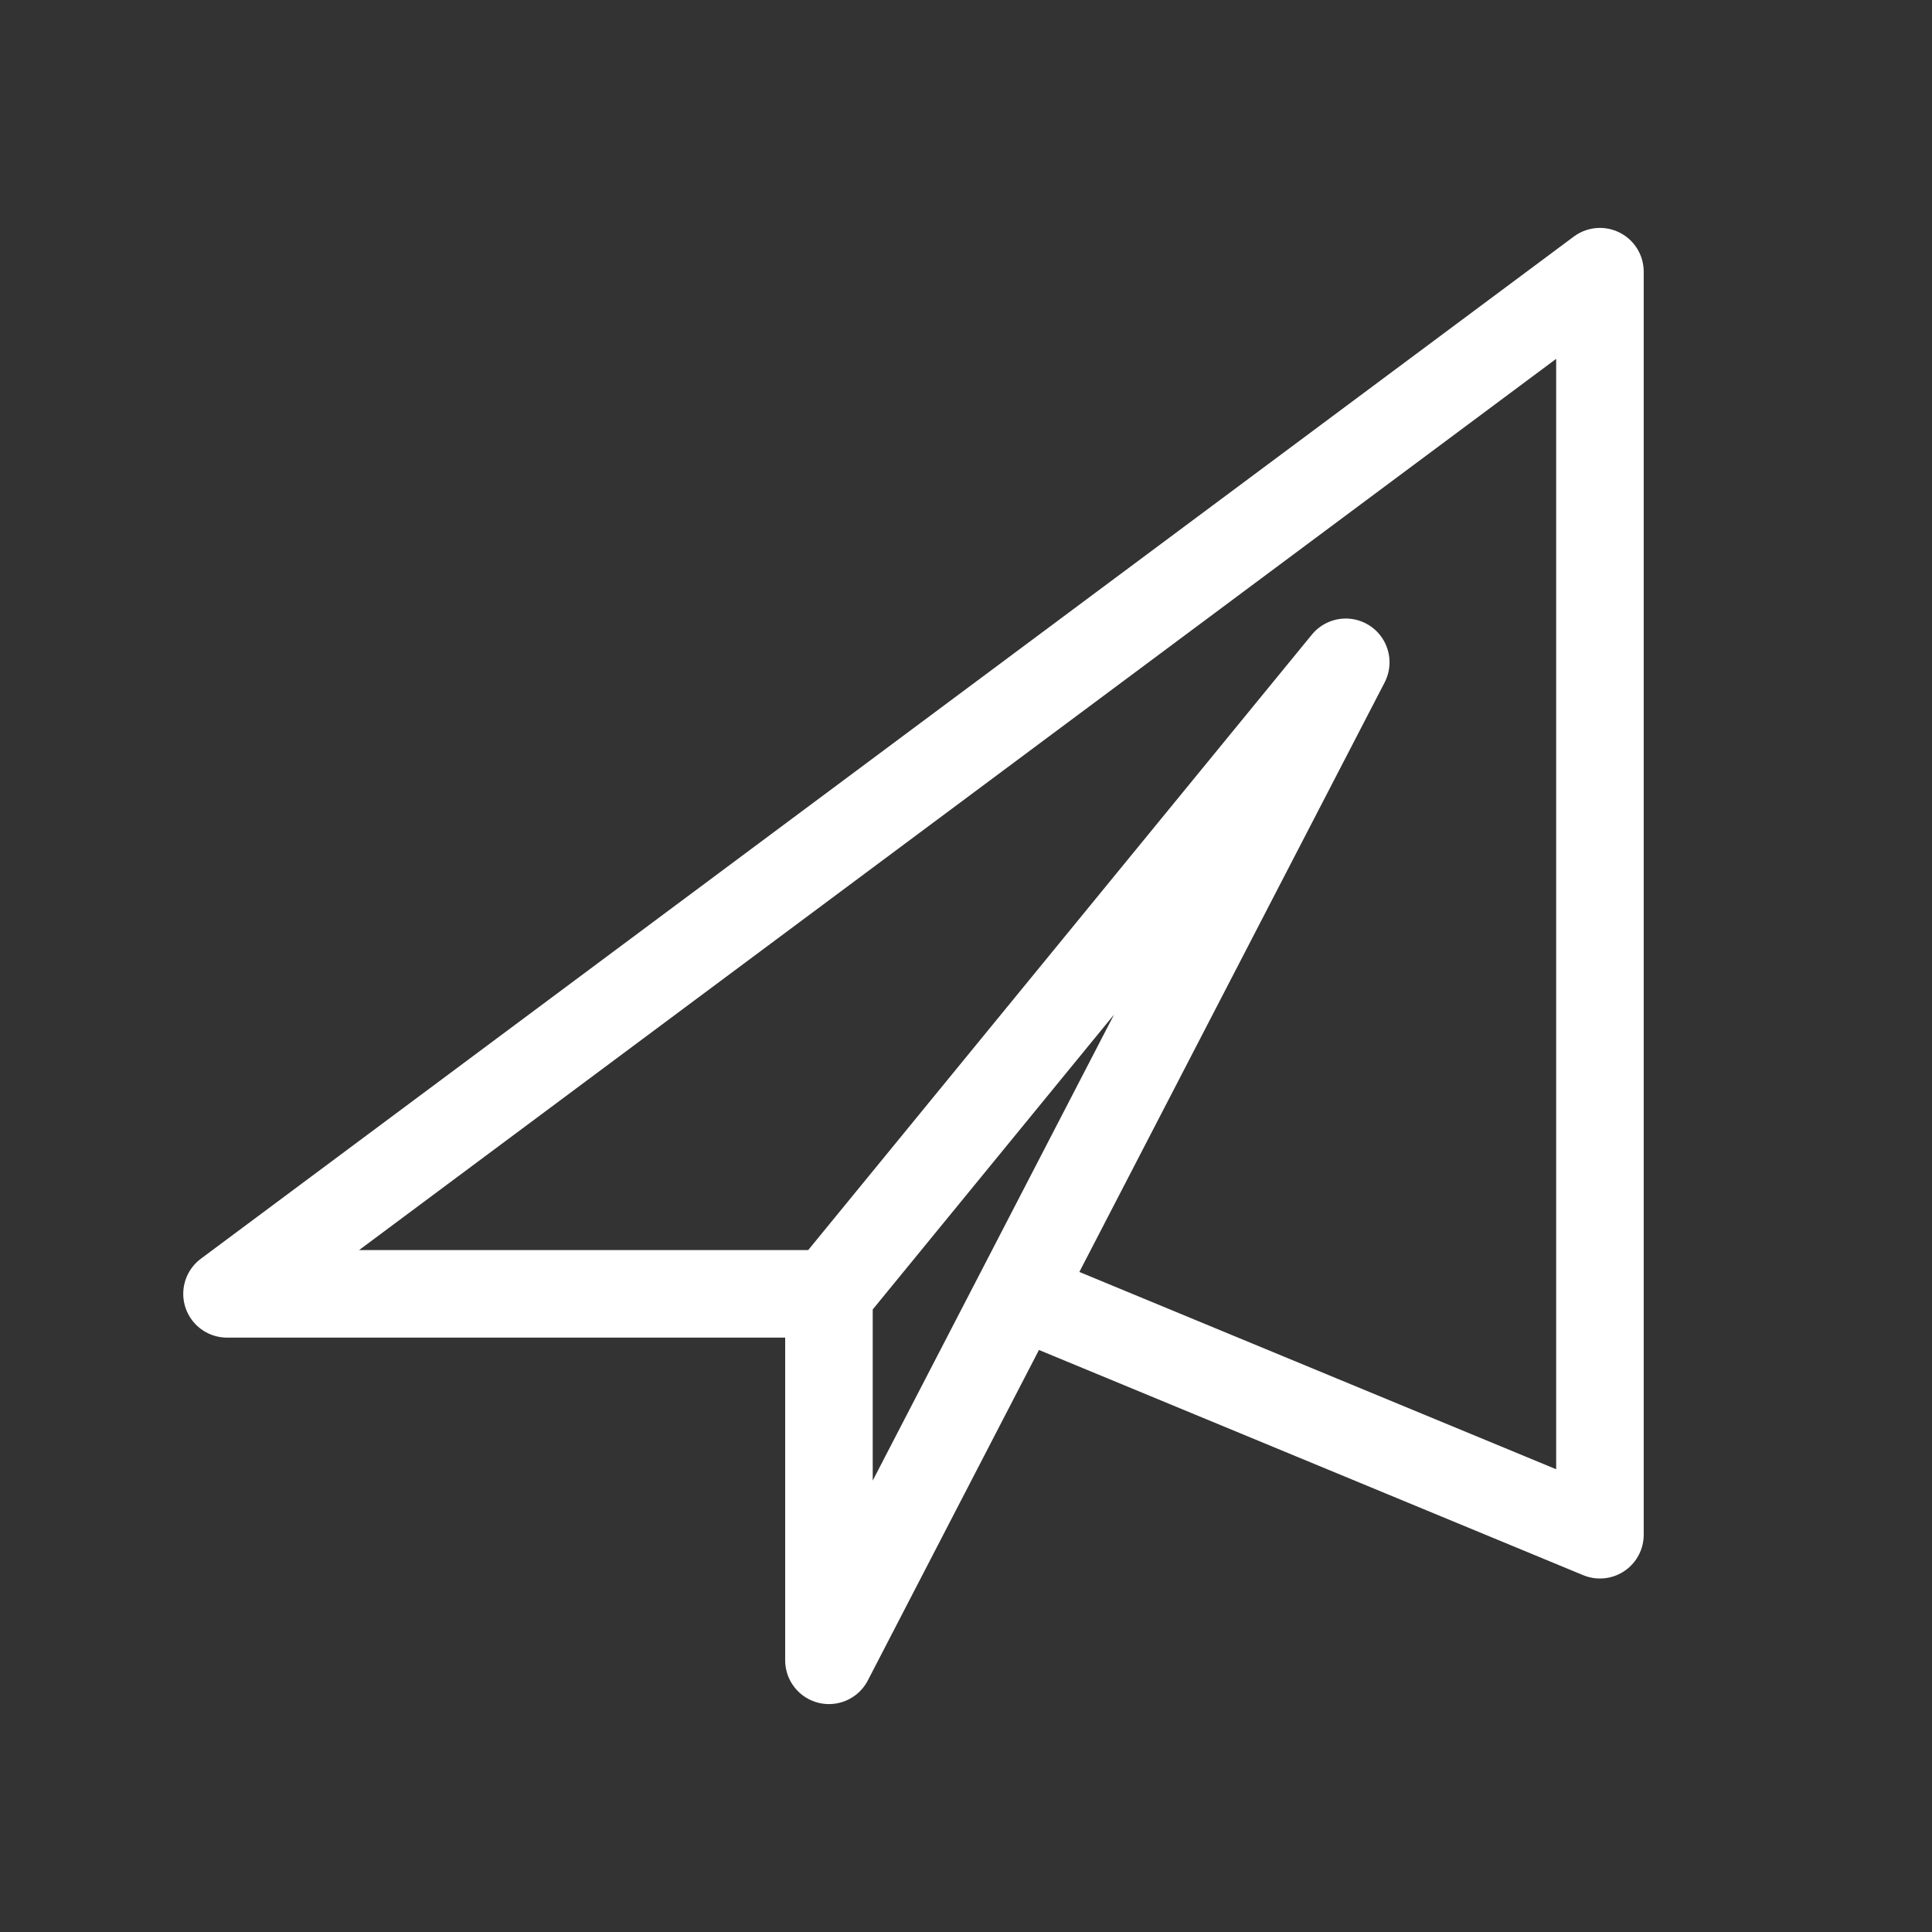
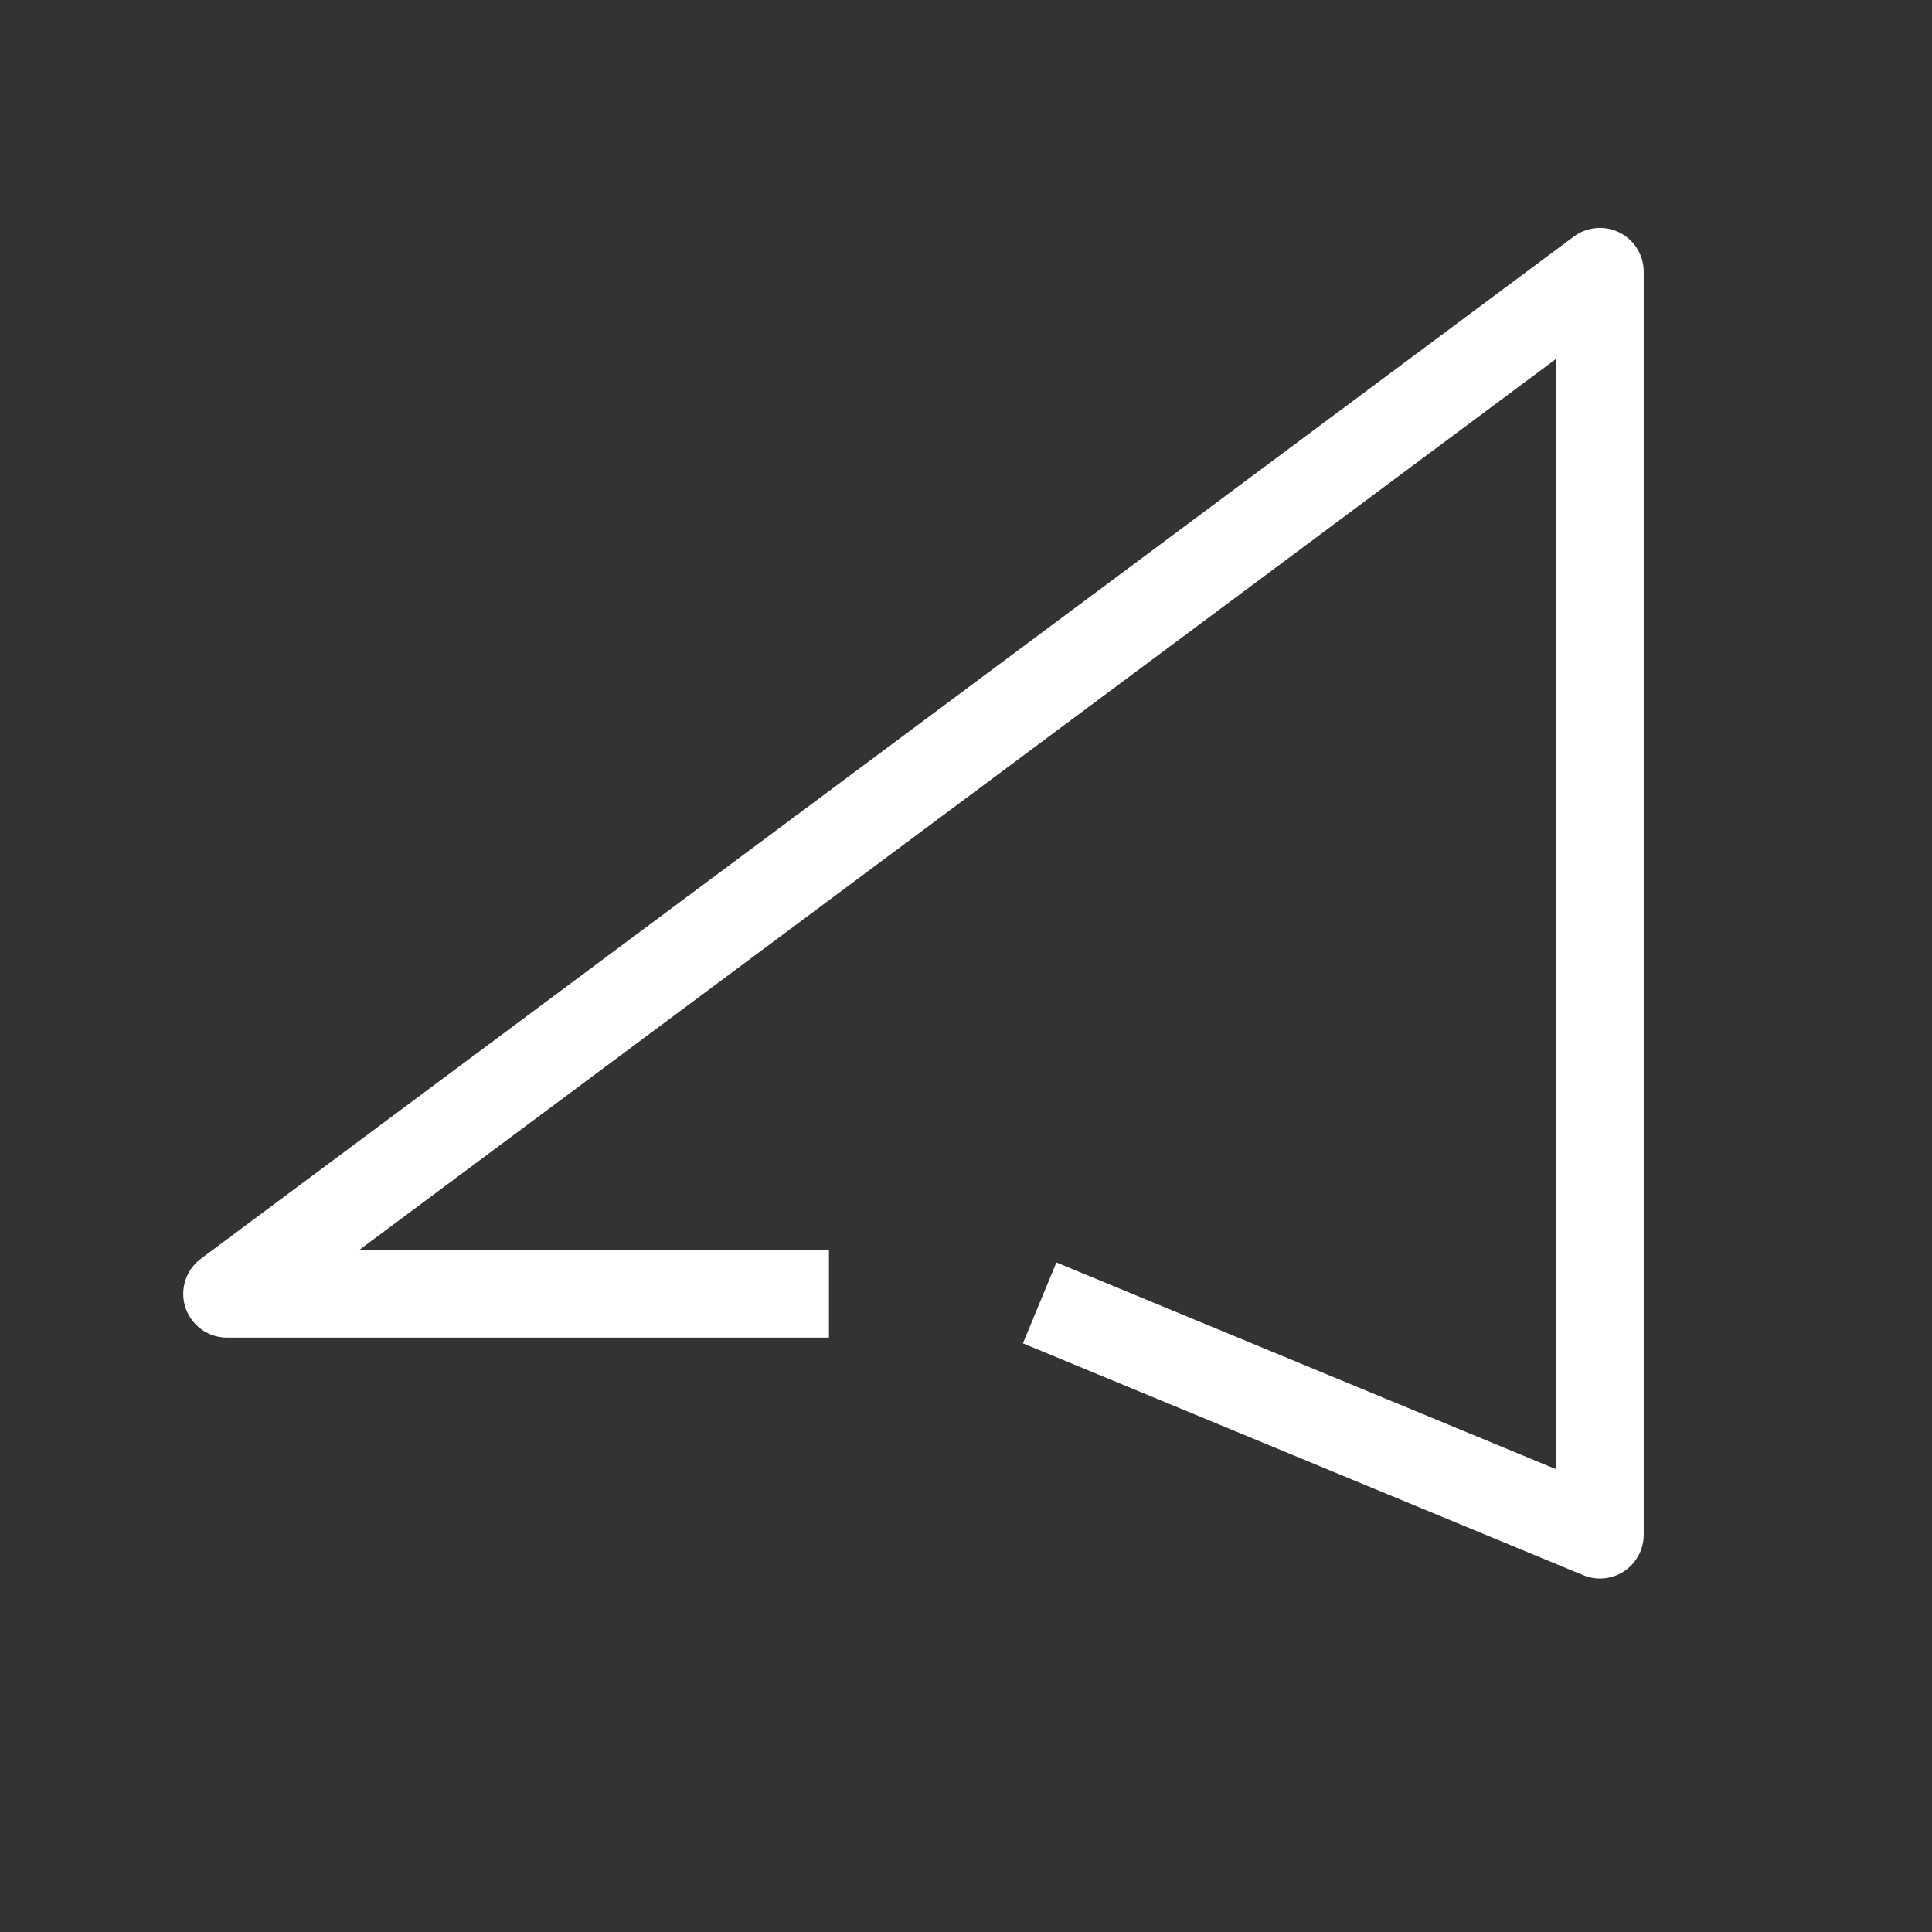
<svg xmlns="http://www.w3.org/2000/svg" id="cat-pg" viewBox="0 0 32 32">
  <rect x="0" y="0" width="32" height="32" fill="#333333" stroke="none" />
  <defs>
    <style>.cls-1{fill:none;stroke:#fff;stroke-linejoin:round;stroke-width:1.45px;}</style>
  </defs>
  <title>icon_sent</title>
  <polyline class="cls-1" points="13.73 21.43 3.76 21.43 26.5 4.5 26.5 25.42 17.22 21.58" />
-   <polygon class="cls-1" points="13.73 27.5 13.73 21.43 22.29 10.97 13.73 27.5" />
</svg>